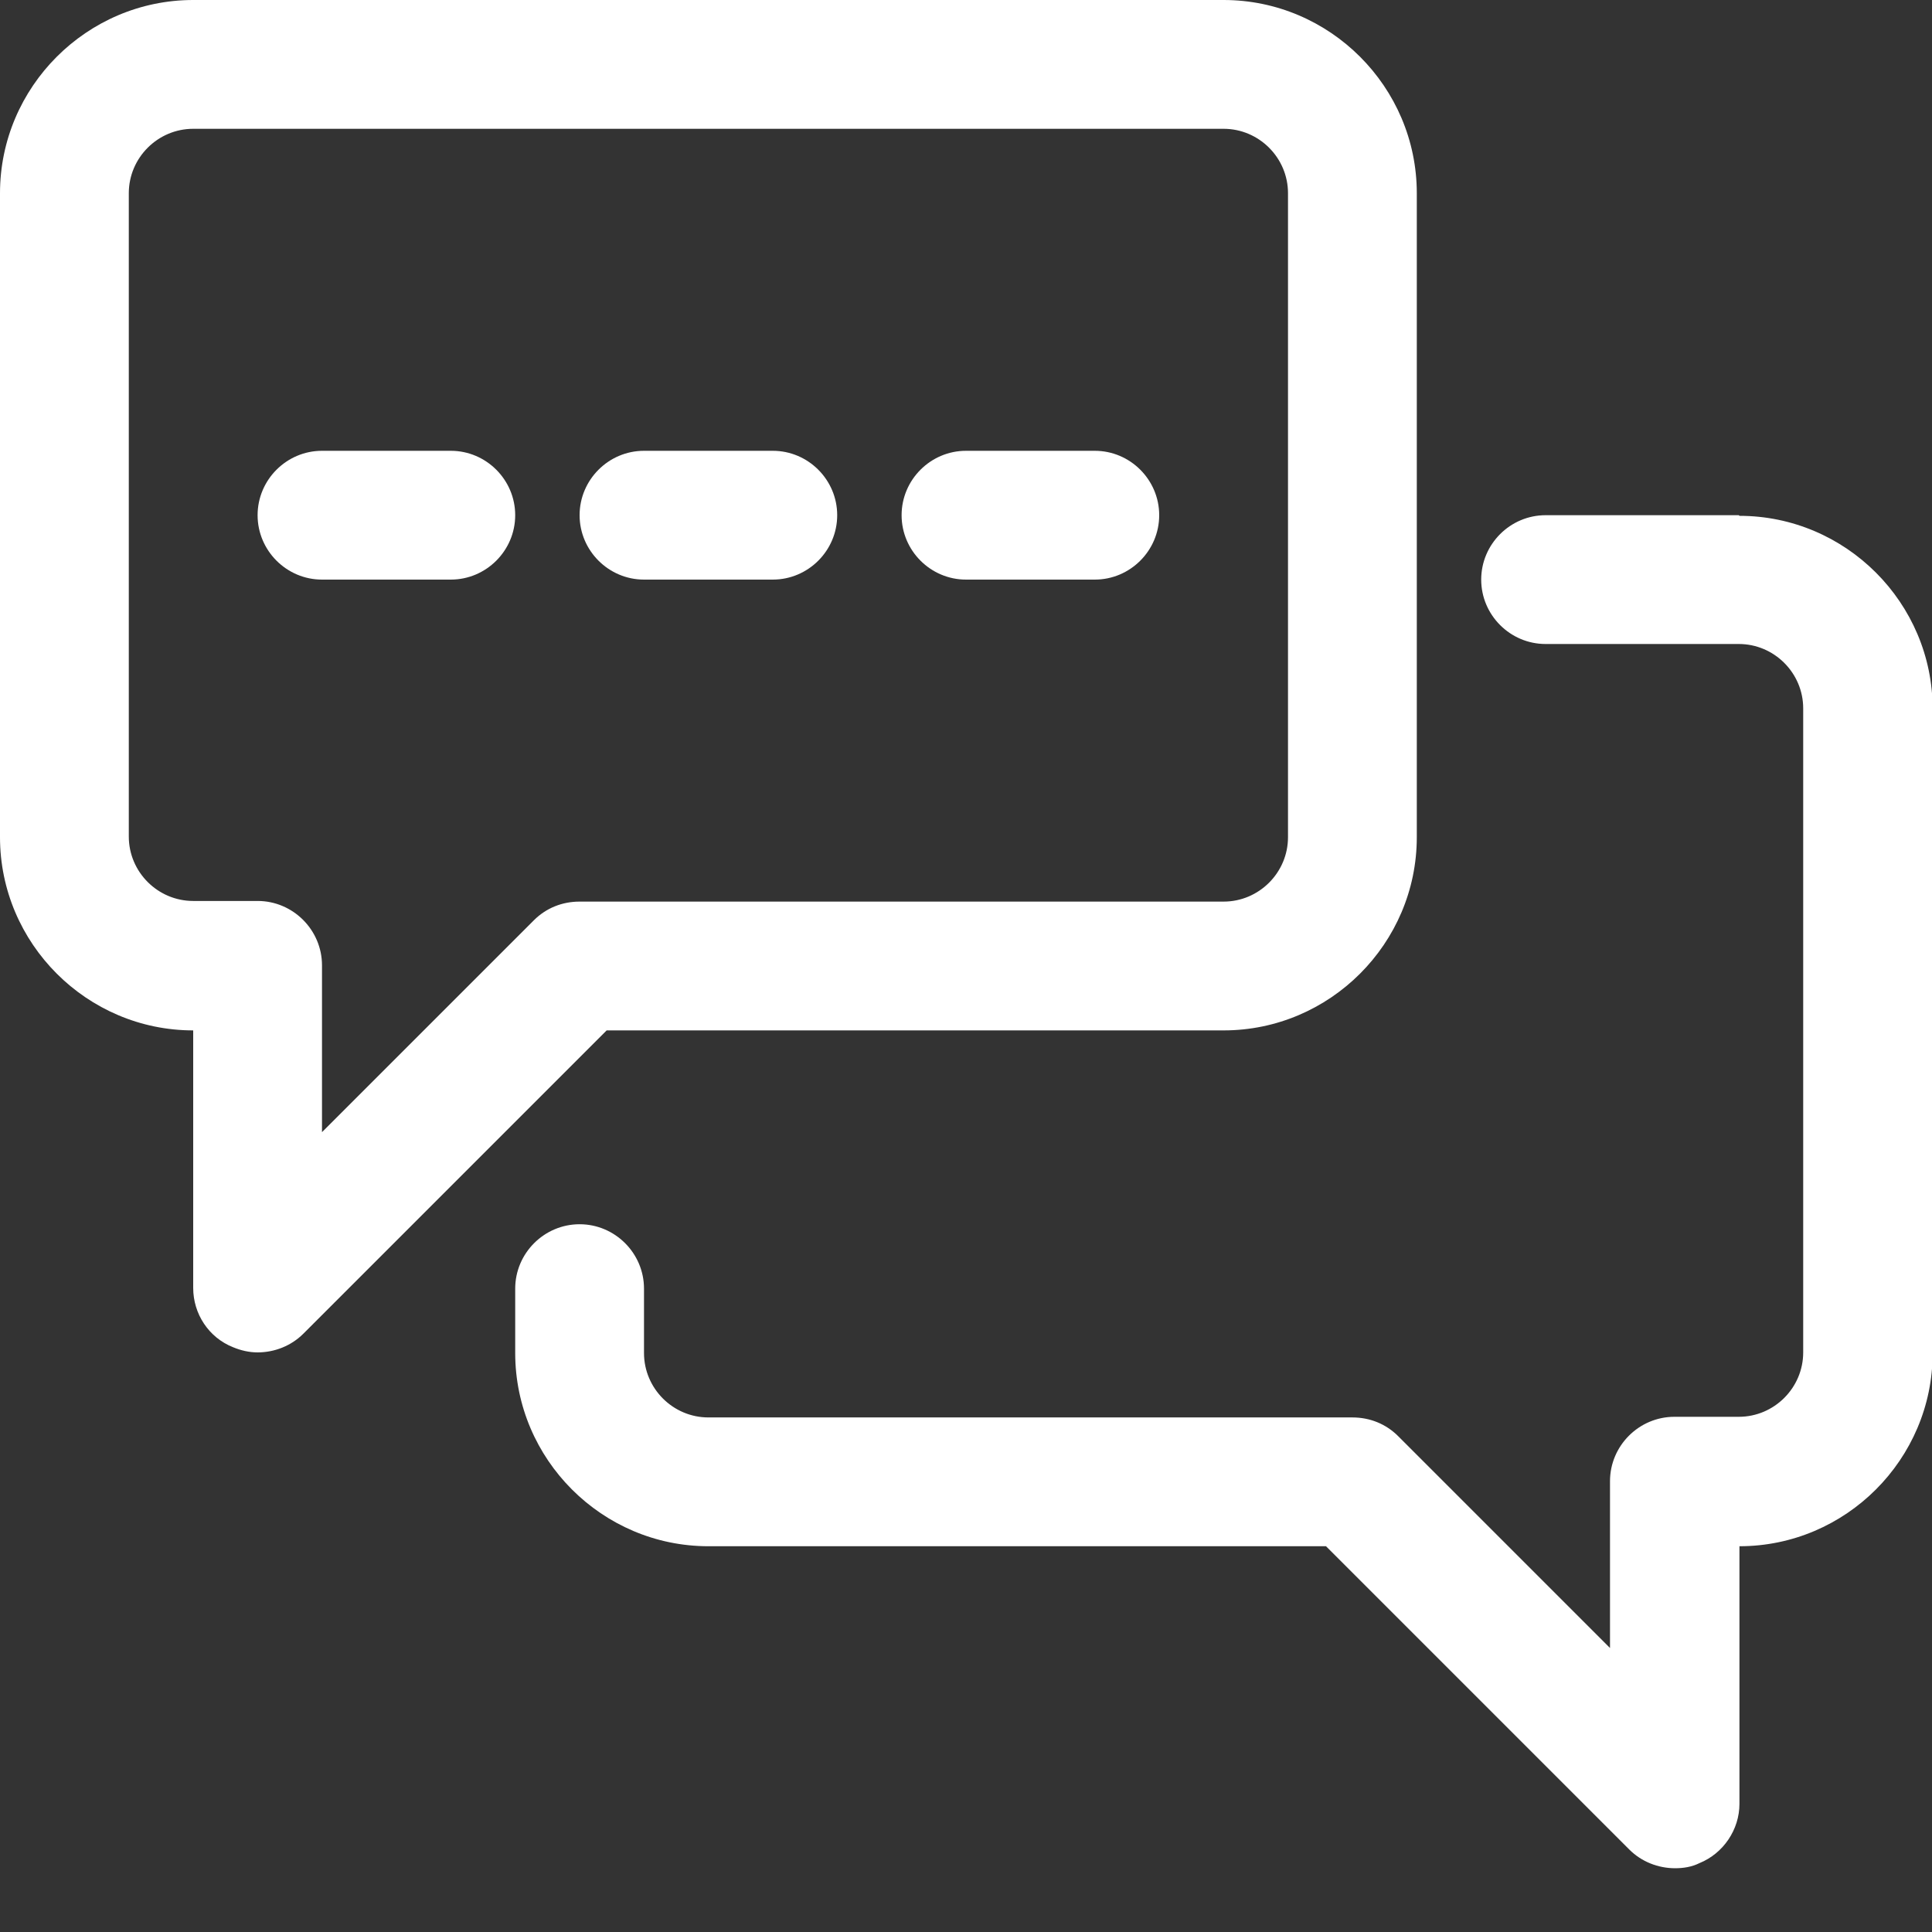
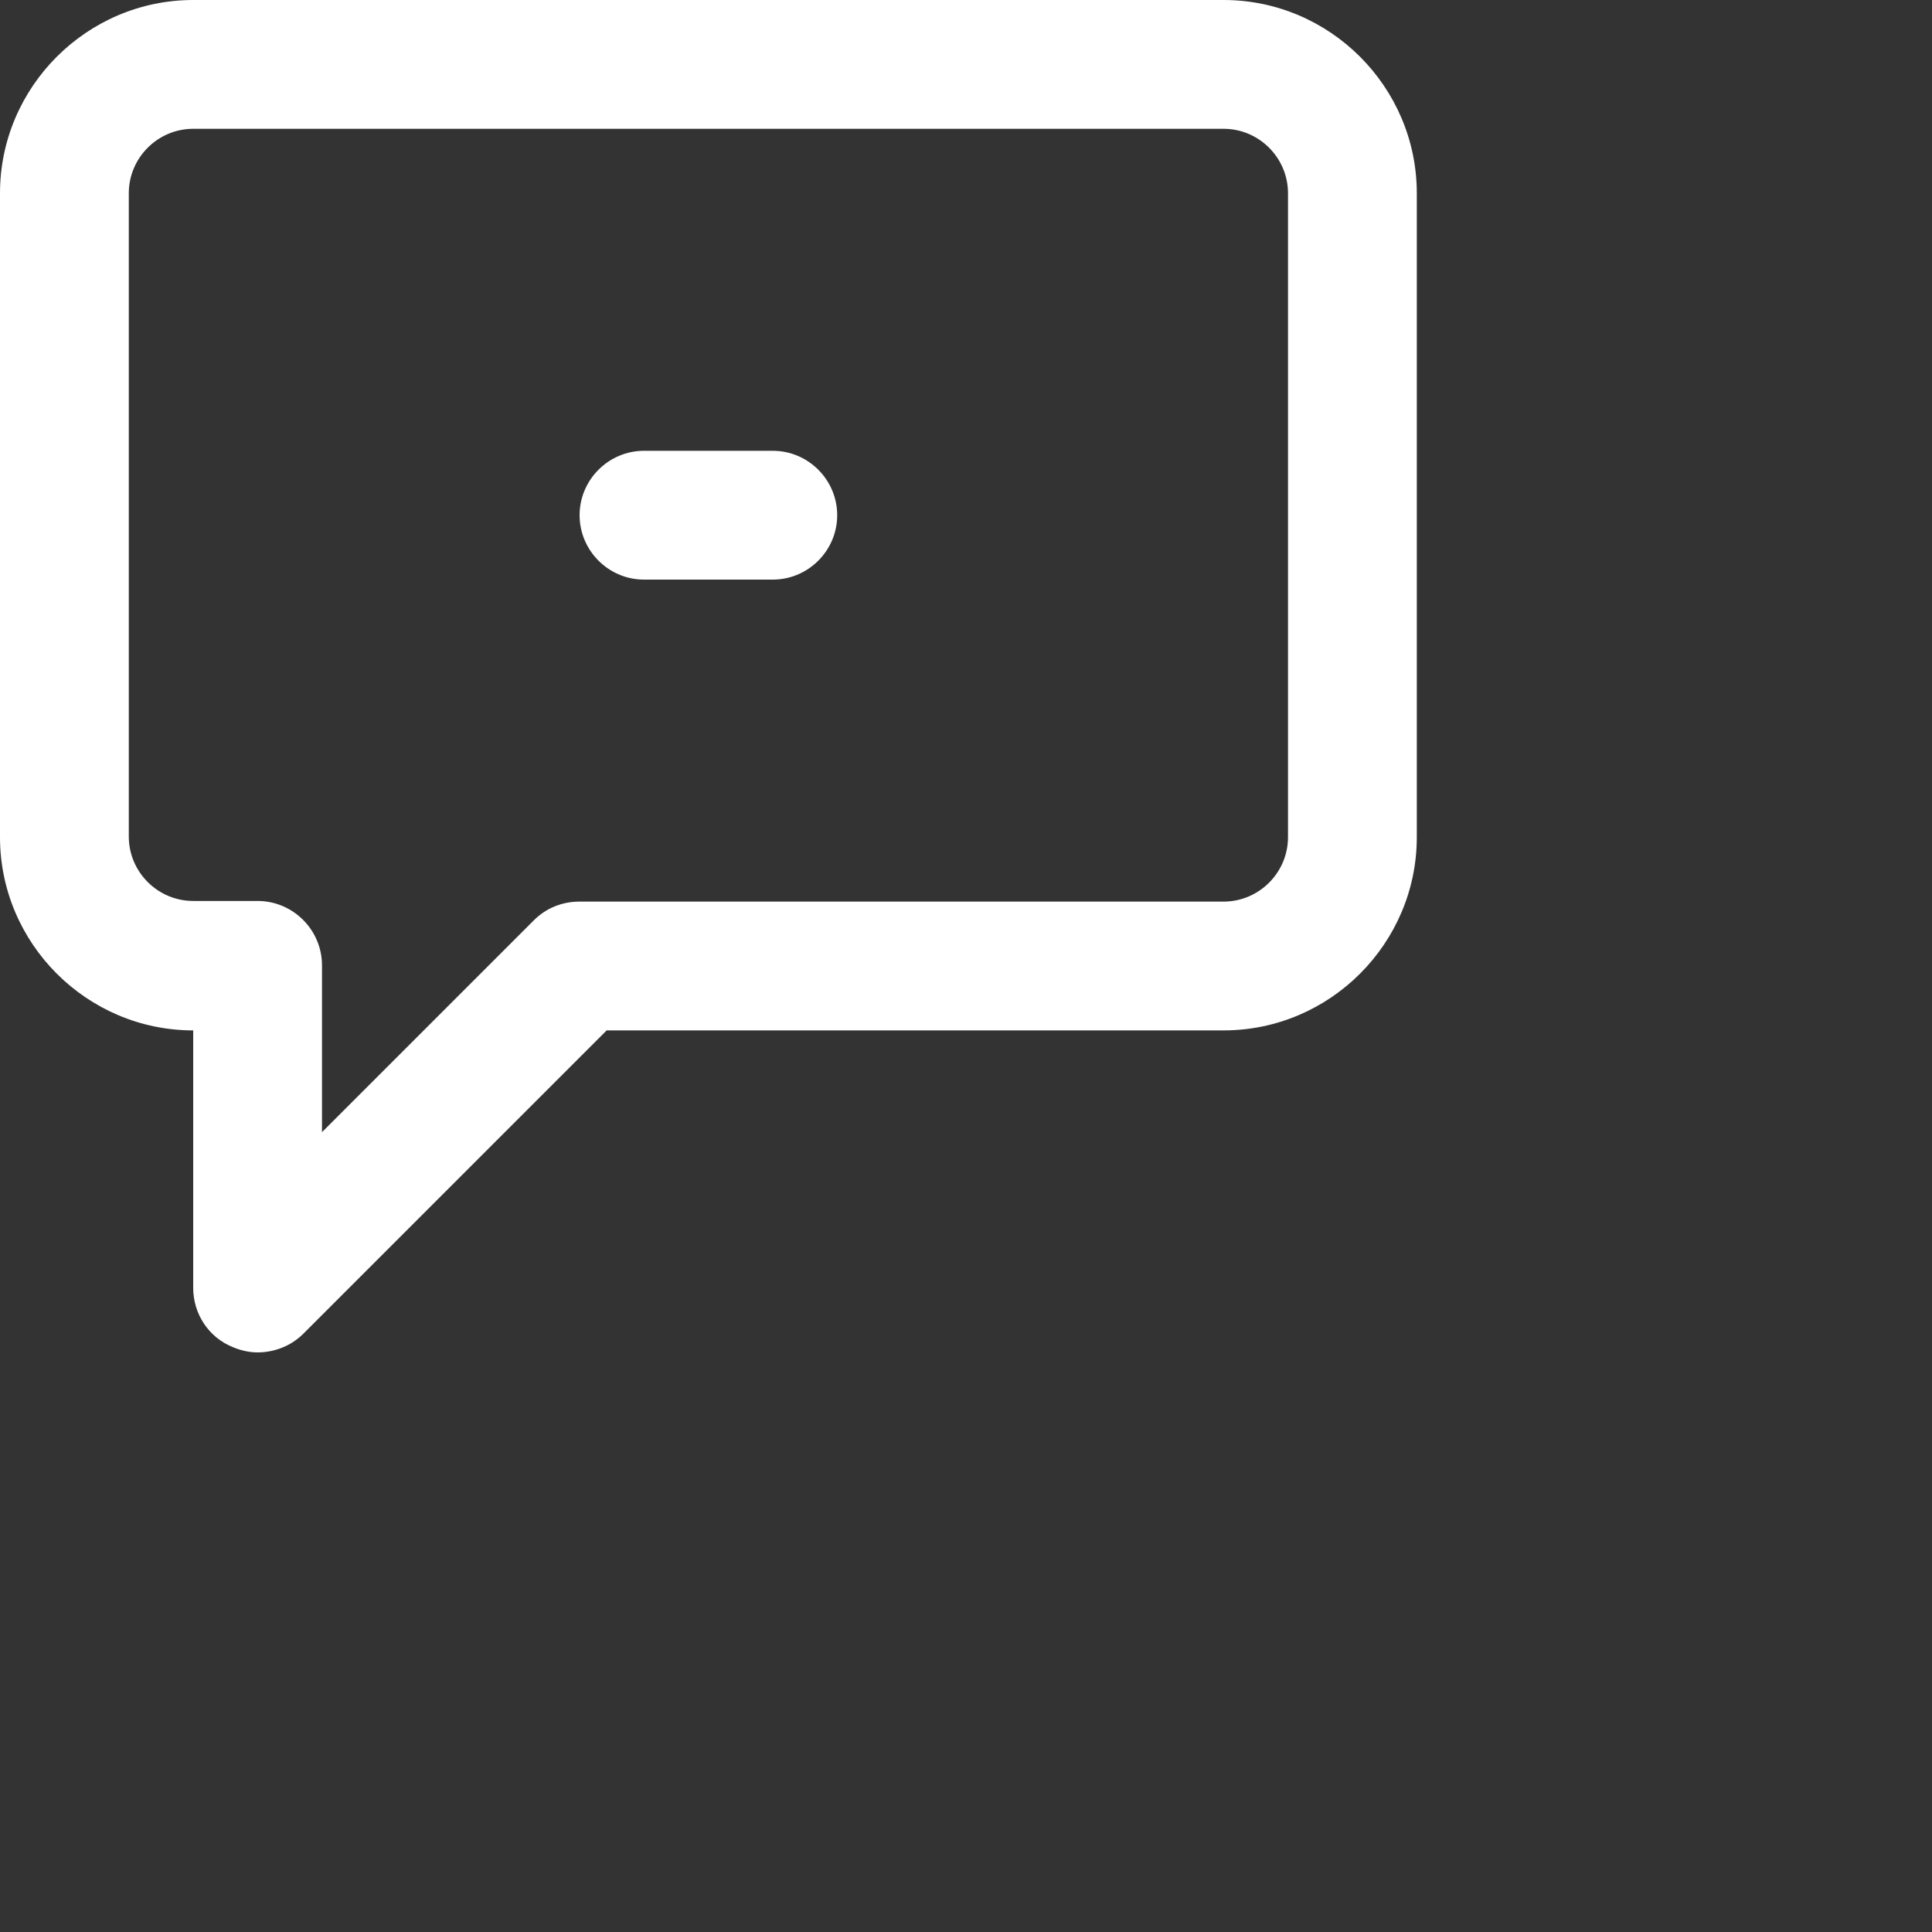
<svg xmlns="http://www.w3.org/2000/svg" id="Ebene_2" data-name="Ebene 2" viewBox="0 0 30 30">
  <rect x="0" y="0" width="30" height="30" fill="#333333" stroke="none" />
  <defs>
    <style> .cls-1 { fill: none; } .cls-2 { fill: #fff; } </style>
  </defs>
  <g id="Ebene_1-2" data-name="Ebene 1">
    <rect class="cls-1" width="30" height="30" />
    <g>
-       <path class="cls-2" d="m27,8h-3c-.55,0-1,.45-1,1s.45,1,1,1h3c.55,0,1,.45,1,1v10c0,.55-.45,1-1,1h-1c-.55,0-1,.45-1,1v2.59l-3.29-3.29c-.19-.19-.44-.29-.71-.29h-10c-.55,0-1-.45-1-1v-1c0-.55-.45-1-1-1s-1,.45-1,1v1c0,1.65,1.35,3,3,3h9.59l4.71,4.71c.19.19.45.29.71.29.13,0,.26-.02.38-.08.37-.15.62-.52.62-.92v-4c1.65,0,3-1.35,3-3v-10c0-1.65-1.35-3-3-3Z" />
      <path class="cls-2" d="m19,16c1.65,0,3-1.35,3-3V3c0-1.65-1.35-3-3-3H3C1.35,0,0,1.35,0,3v10c0,1.65,1.35,3,3,3v4c0,.4.24.77.62.92.12.05.25.08.38.08.26,0,.52-.1.71-.29l4.71-4.71h9.59Zm-10.71-1.71l-3.29,3.29v-2.59c0-.55-.45-1-1-1h-1c-.55,0-1-.45-1-1V3c0-.55.45-1,1-1h16c.55,0,1,.45,1,1v10c0,.55-.45,1-1,1h-10c-.27,0-.52.1-.71.29Z" />
-       <path class="cls-2" d="m7,7h-2c-.55,0-1,.45-1,1s.45,1,1,1h2c.55,0,1-.45,1-1s-.45-1-1-1Z" />
      <path class="cls-2" d="m12,7h-2c-.55,0-1,.45-1,1s.45,1,1,1h2c.55,0,1-.45,1-1s-.45-1-1-1Z" />
-       <path class="cls-2" d="m17,7h-2c-.55,0-1,.45-1,1s.45,1,1,1h2c.55,0,1-.45,1-1s-.45-1-1-1Z" />
    </g>
  </g>
</svg>